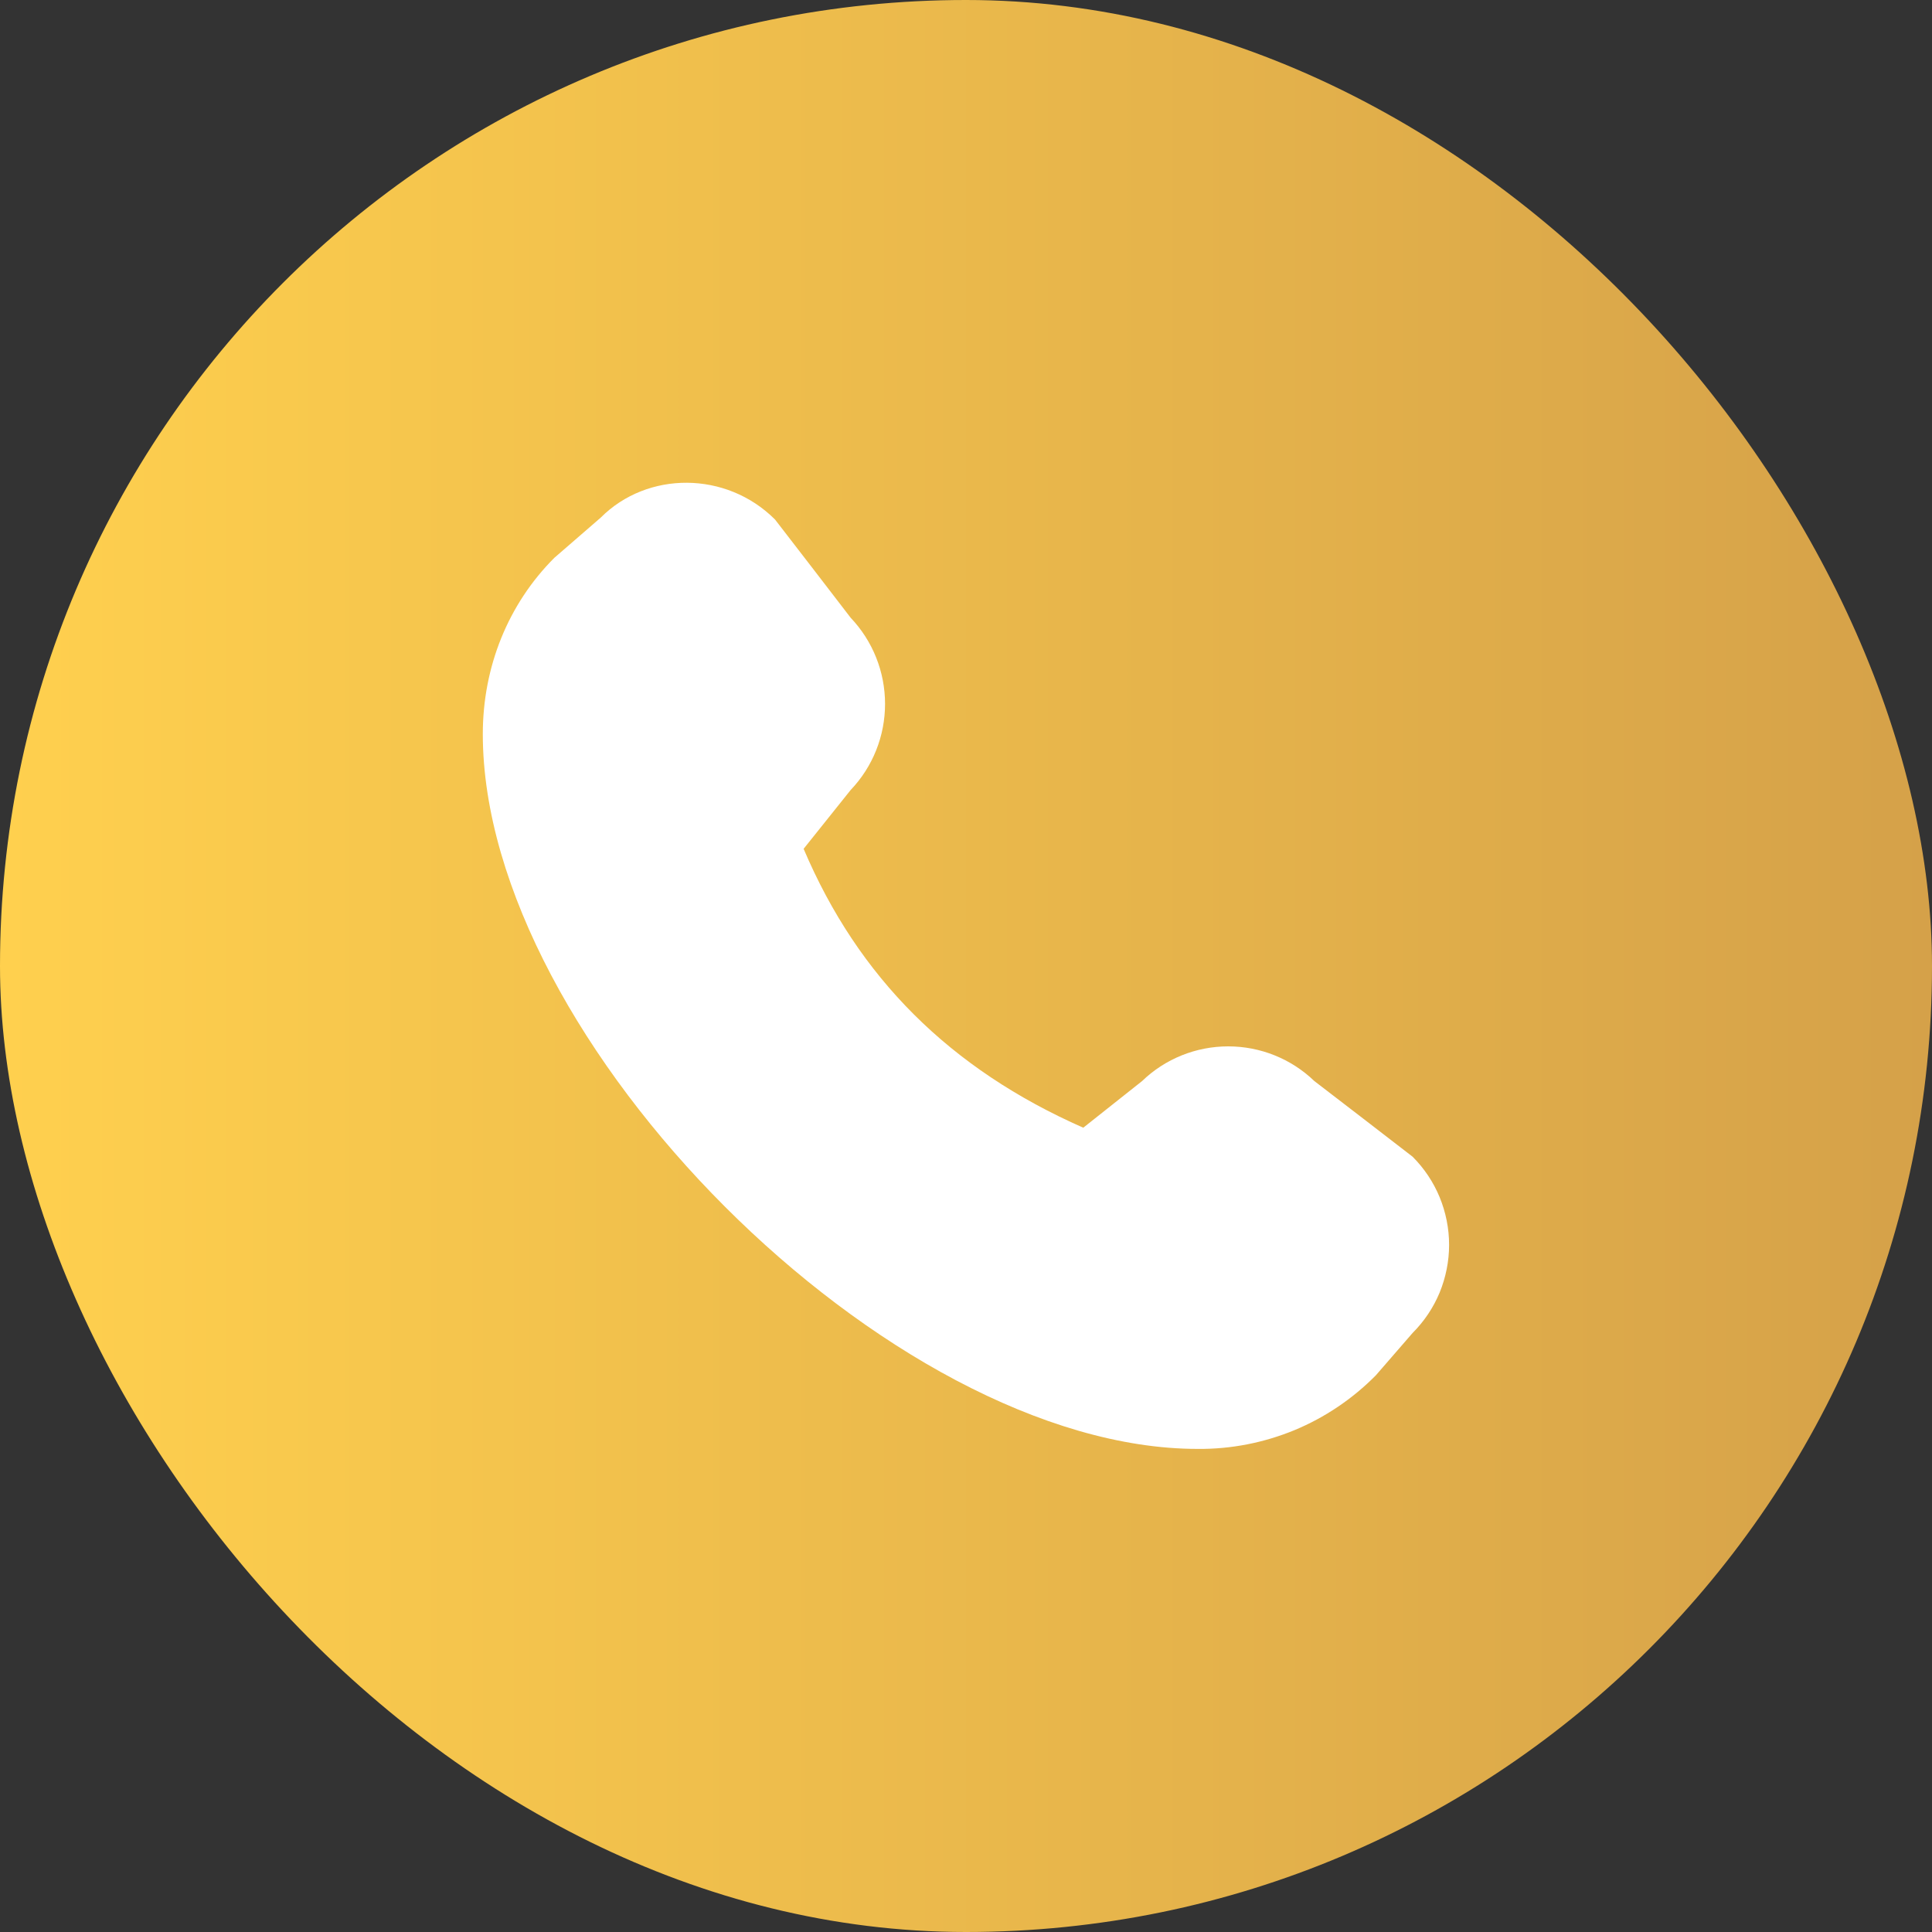
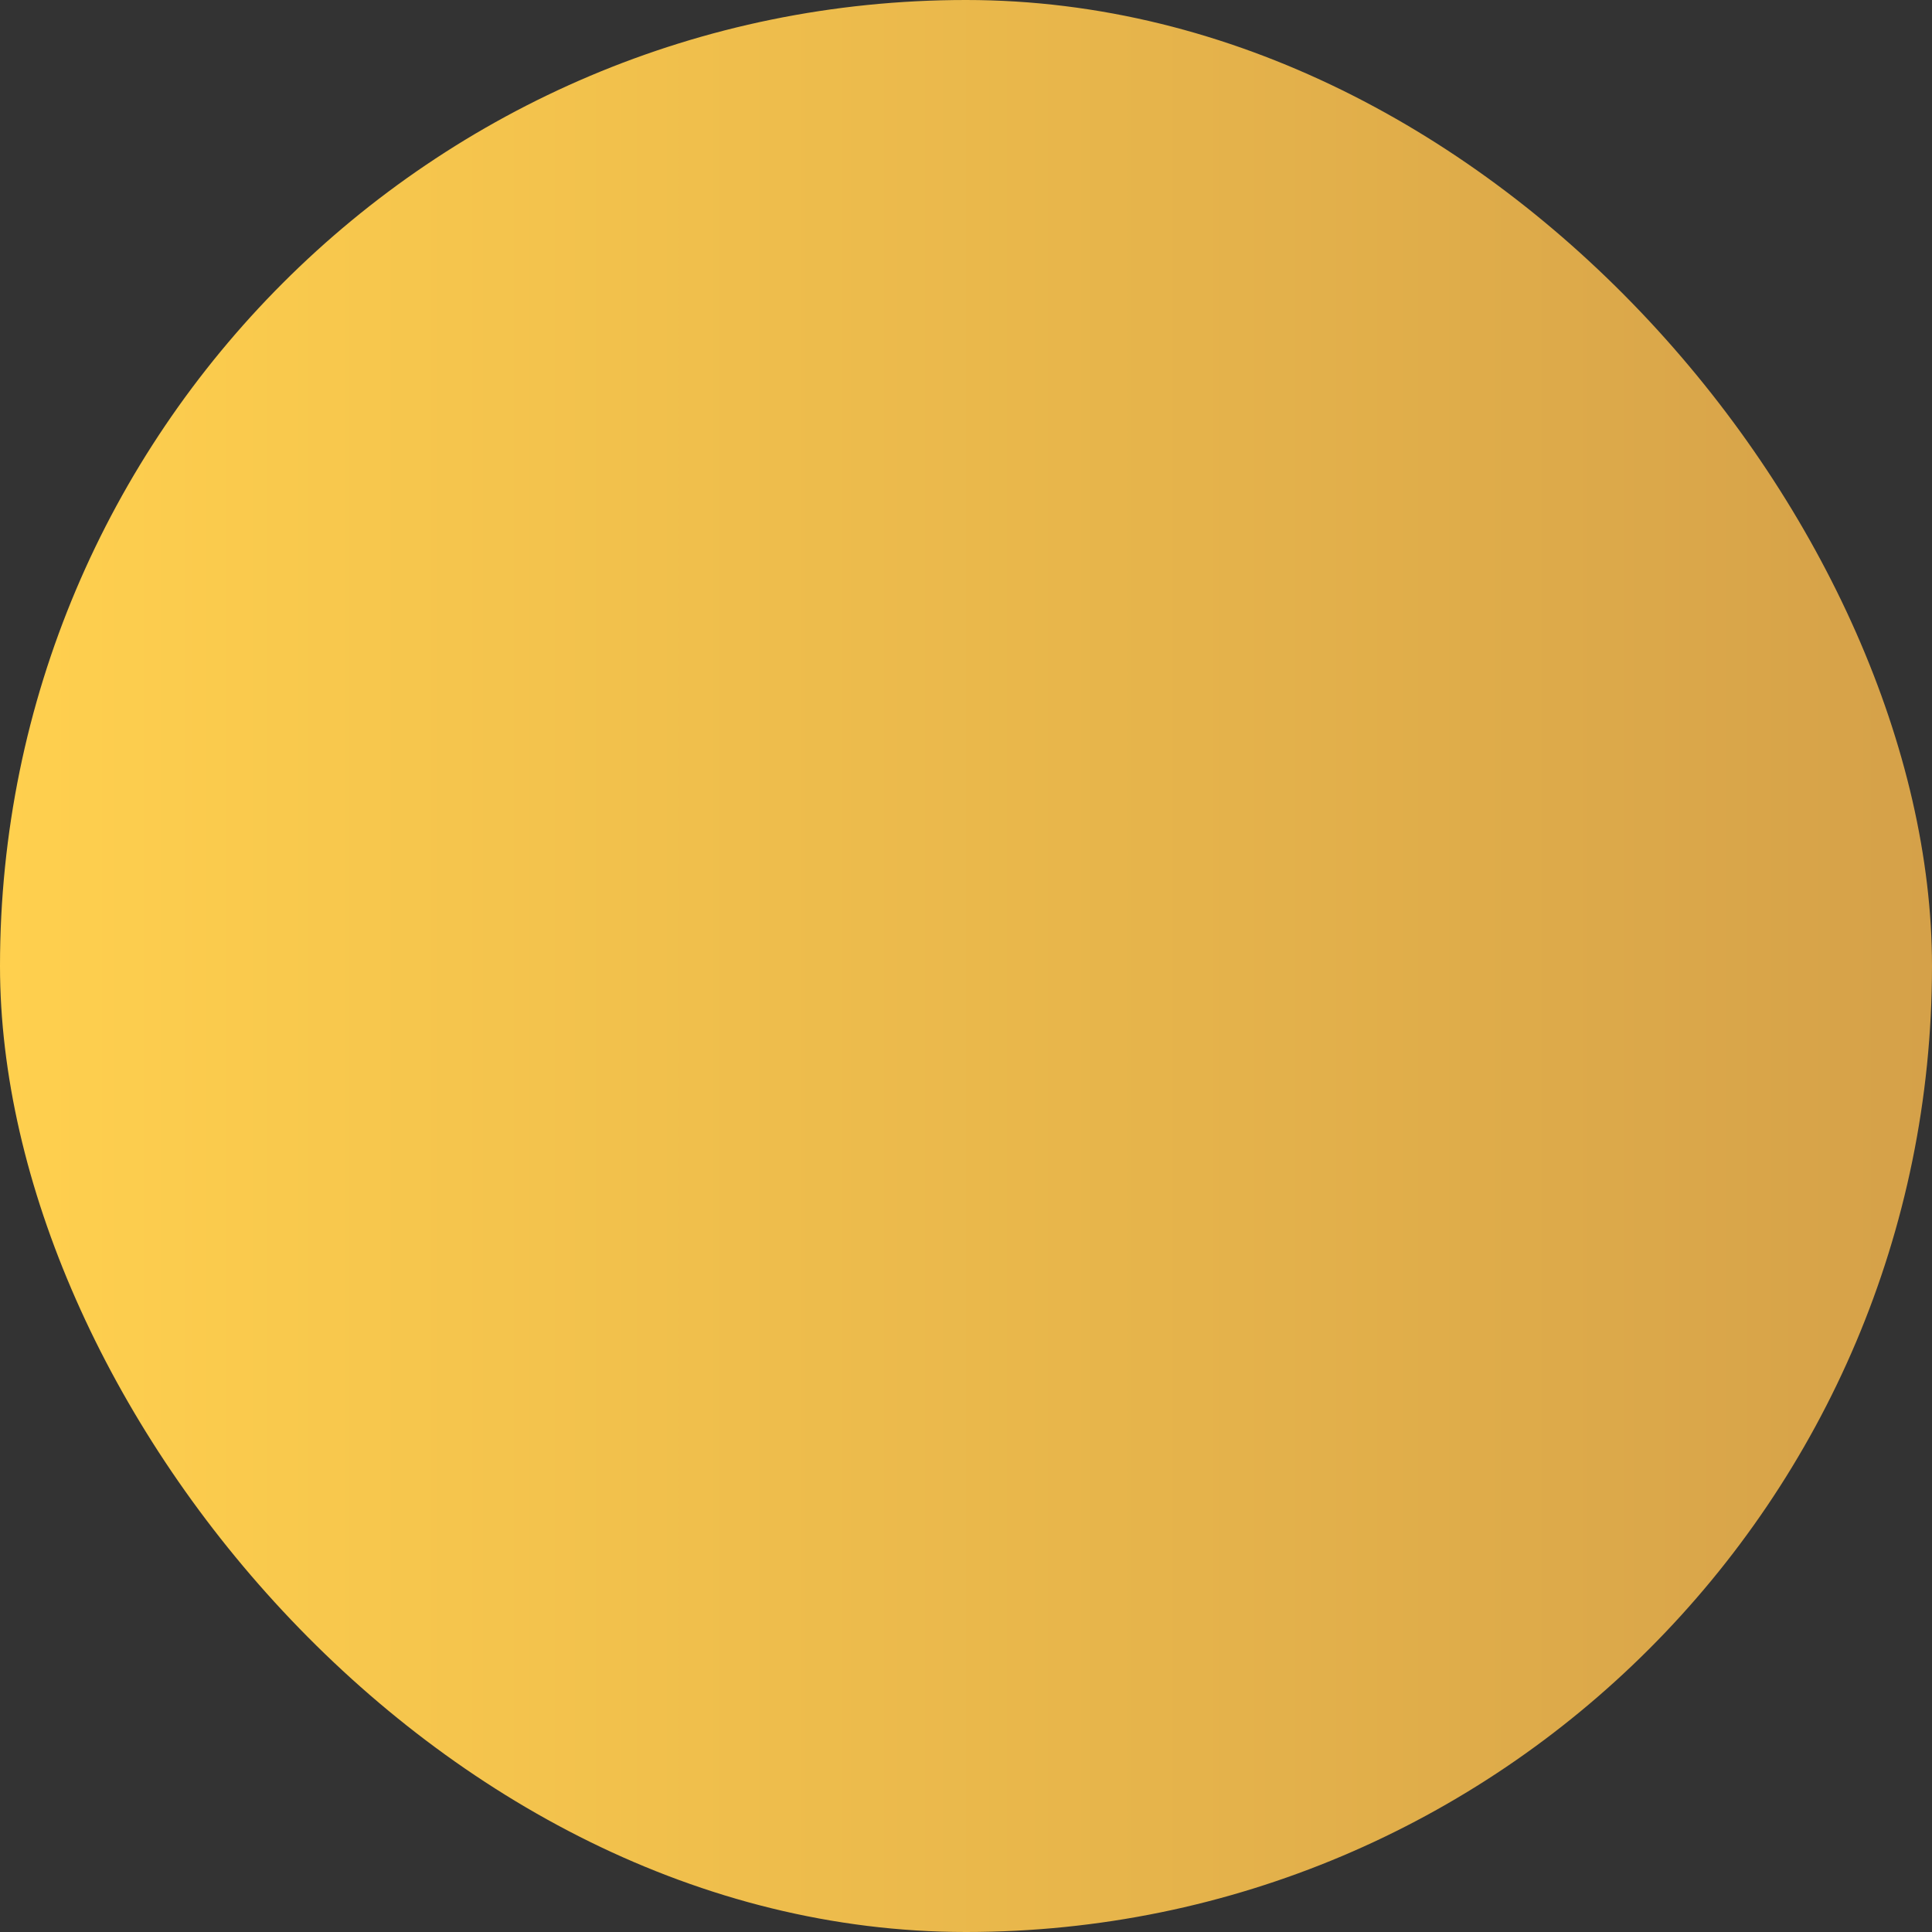
<svg xmlns="http://www.w3.org/2000/svg" width="20" height="20" viewBox="0 0 20 20" fill="none">
  <rect x="0" y="0" width="20" height="20" fill="#333333" stroke="none" />
  <rect width="20" height="20" rx="10" fill="url(#paint0_linear_467_449)" />
-   <path d="M12.398 14.999C9.214 14.999 4.998 10.778 4.998 7.599C4.998 6.903 5.26 6.253 5.739 5.774L6.219 5.358C6.702 4.874 7.519 4.874 8.023 5.378C8.035 5.391 8.806 6.395 8.806 6.395C9.035 6.636 9.162 6.955 9.162 7.287C9.162 7.619 9.035 7.938 8.806 8.178L8.319 8.787C8.885 10.12 9.835 11.066 11.214 11.674L11.823 11.191C12.062 10.96 12.382 10.832 12.714 10.832C13.047 10.832 13.366 10.96 13.606 11.191C13.606 11.191 14.61 11.962 14.623 11.974C14.743 12.094 14.838 12.236 14.903 12.393C14.967 12.549 15.001 12.717 15.001 12.887C15.001 13.056 14.967 13.224 14.903 13.381C14.838 13.537 14.743 13.679 14.623 13.799L14.243 14.237C14.003 14.48 13.716 14.674 13.4 14.805C13.084 14.935 12.744 15.002 12.402 14.999L12.398 14.999Z" fill="white" />
  <defs>
    <linearGradient id="paint0_linear_467_449" x1="0" y1="10" x2="20" y2="10" gradientUnits="userSpaceOnUse">
      <stop stop-color="#FFD04E" />
      <stop offset="1" stop-color="#D5A149" />
    </linearGradient>
  </defs>
</svg>